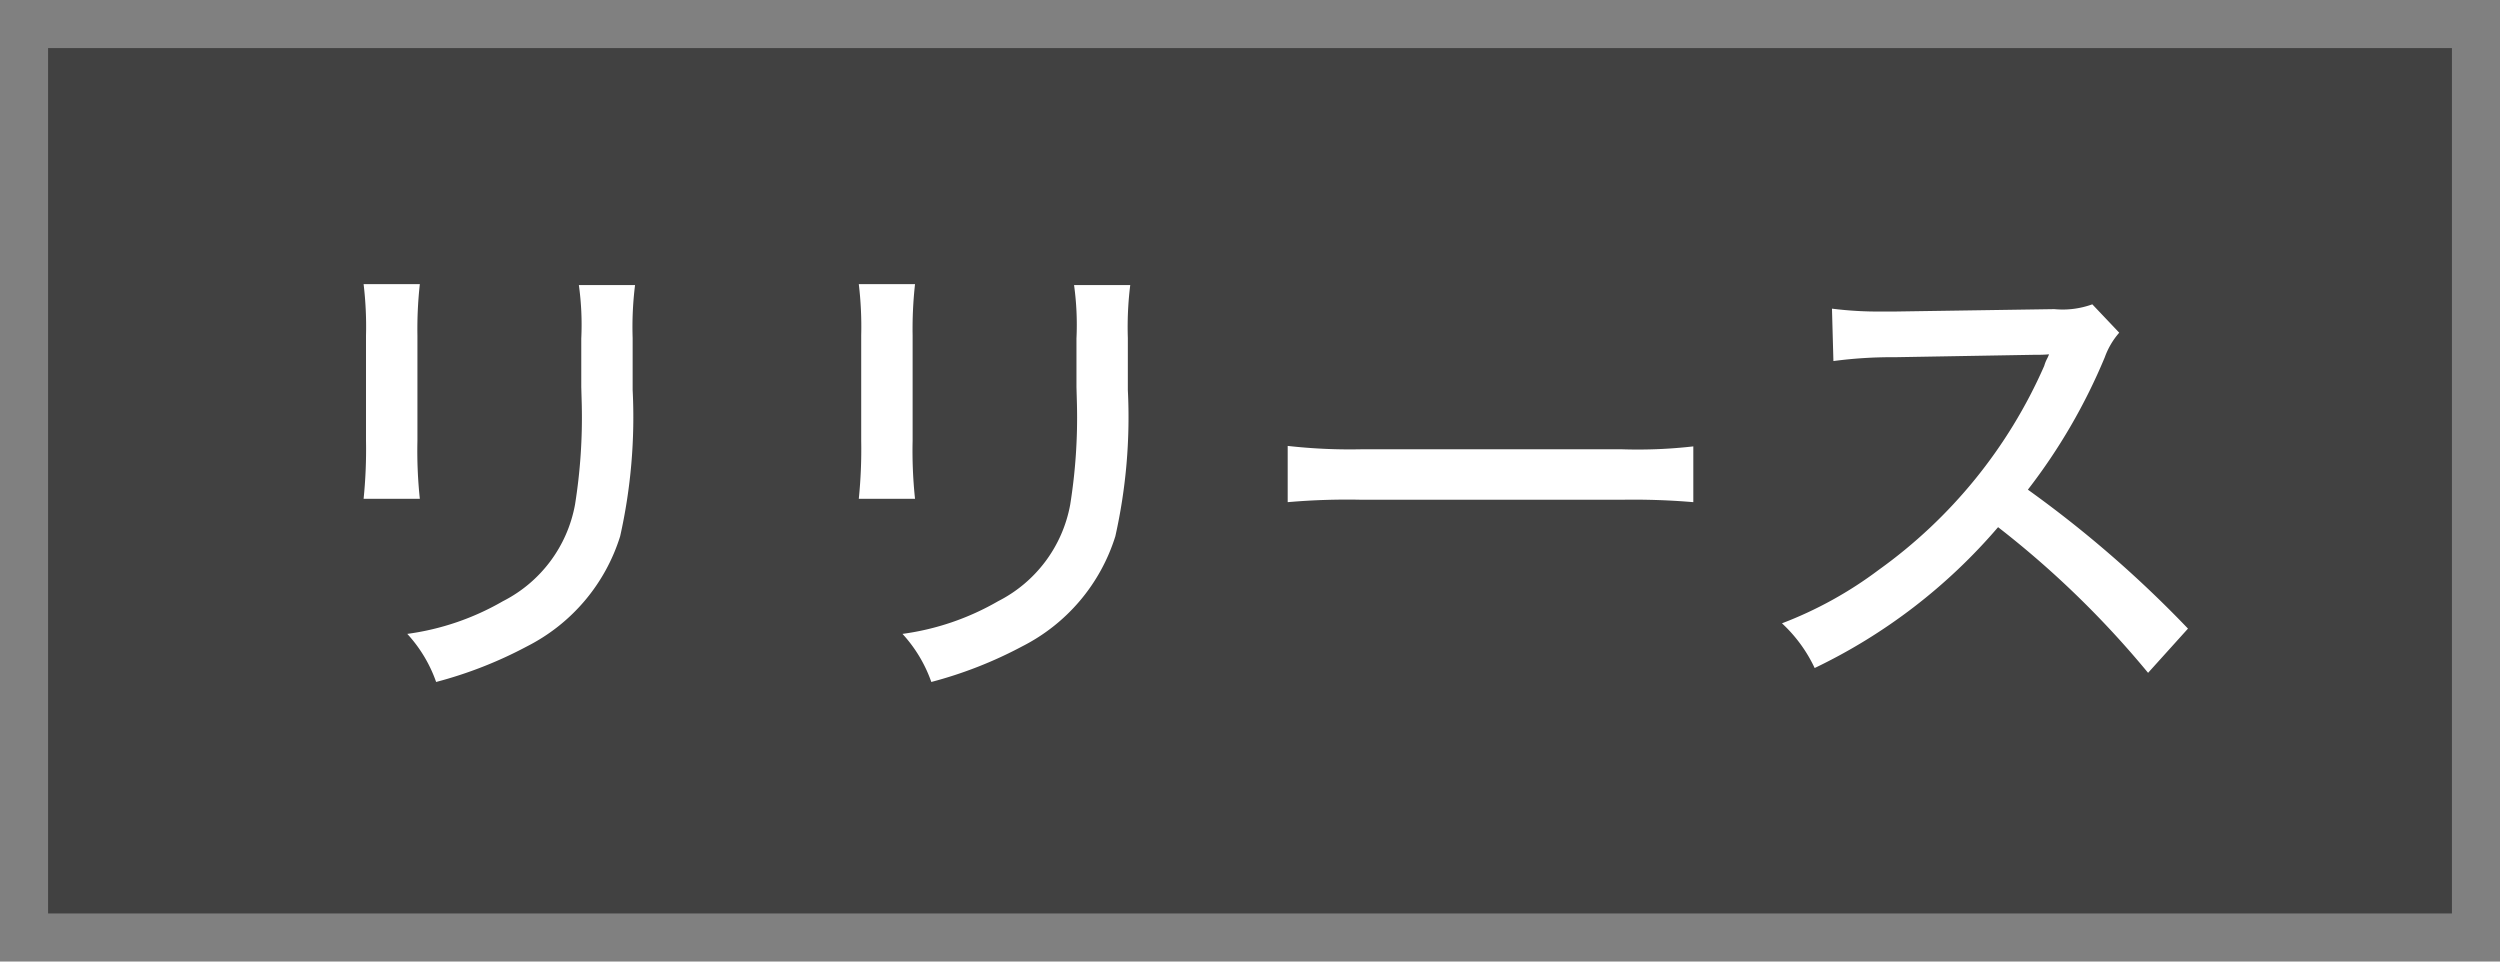
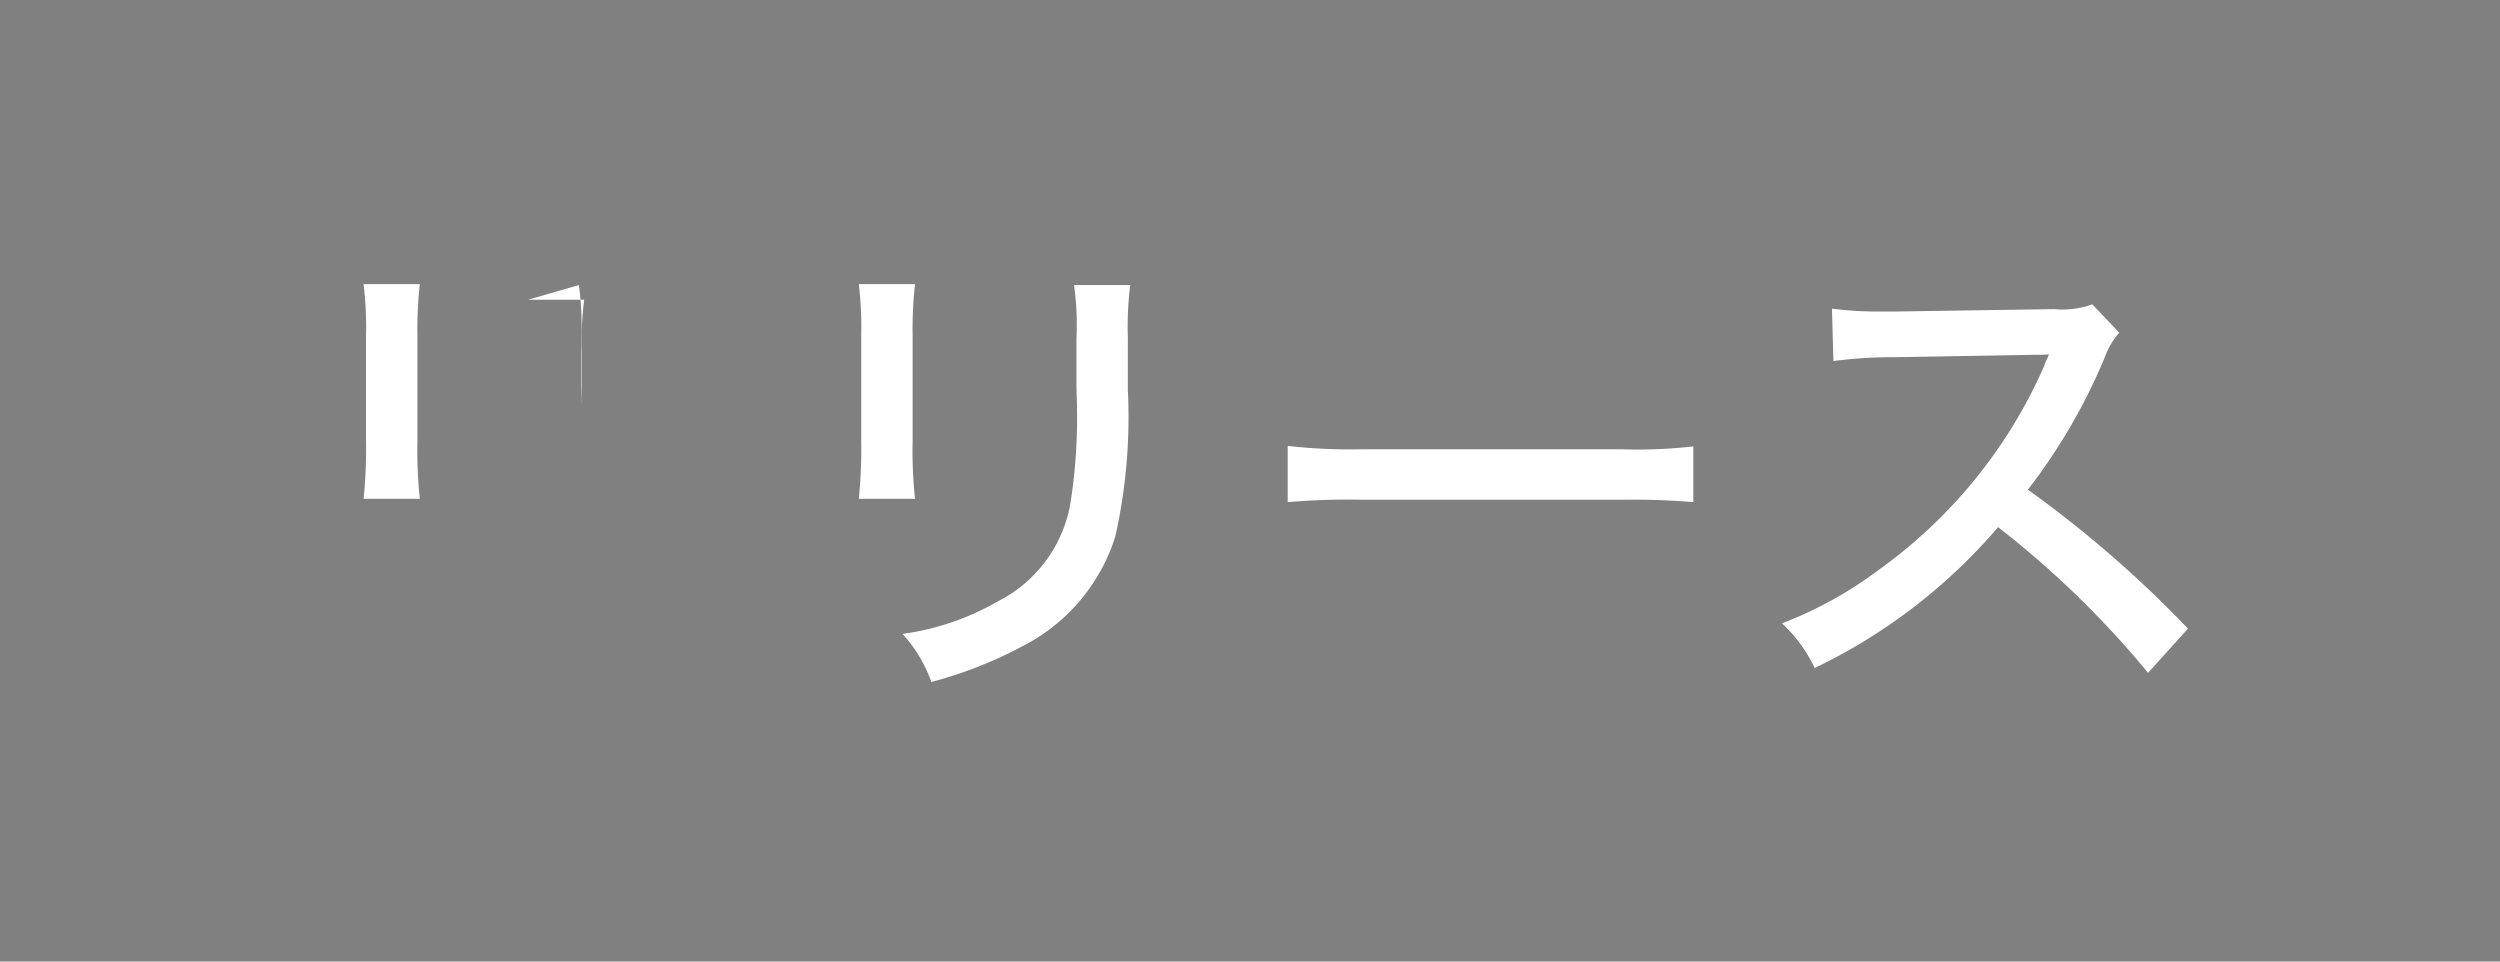
<svg xmlns="http://www.w3.org/2000/svg" id="release" width="52" height="20" viewBox="0 0 104 40">
  <rect x="0" y="0" width="104" height="40" fill="#808080" stroke="none" />
  <defs>
    <style>
      .cls-1 {
        fill: #414141;
      }

      .cls-2 {
        fill: #fff;
        fill-rule: evenodd;
      }
    </style>
  </defs>
-   <rect id="長方形_641" data-name="長方形 641" class="cls-1" x="2" y="2" width="100" height="36" />
-   <path id="リリース" class="cls-2" d="M953.126,2021.82a14.9,14.9,0,0,1,.1,2.14v4.37a20.4,20.4,0,0,1-.1,2.42h2.339a19,19,0,0,1-.1-2.42v-4.37a16.937,16.937,0,0,1,.1-2.14h-2.339Zm8.955,0.04a12.009,12.009,0,0,1,.1,2.22v2.02l0.02,0.73a22.949,22.949,0,0,1-.28,4.16,5.645,5.645,0,0,1-3,4.02,10.822,10.822,0,0,1-3.978,1.36,5.779,5.779,0,0,1,1.2,2,17.432,17.432,0,0,0,3.778-1.48,7.711,7.711,0,0,0,3.877-4.58,22.64,22.64,0,0,0,.52-6.09v-2.16a14.162,14.162,0,0,1,.1-2.2h-2.339Zm11.645-.04a14.9,14.9,0,0,1,.1,2.14v4.37a20.4,20.4,0,0,1-.1,2.42h2.339a19,19,0,0,1-.1-2.42v-4.37a16.937,16.937,0,0,1,.1-2.14h-2.339Zm8.955,0.04a12.009,12.009,0,0,1,.1,2.22v2.02l0.02,0.73a22.949,22.949,0,0,1-.28,4.16,5.645,5.645,0,0,1-3,4.02,10.822,10.822,0,0,1-3.978,1.36,5.779,5.779,0,0,1,1.2,2,17.432,17.432,0,0,0,3.778-1.48,7.711,7.711,0,0,0,3.877-4.58,22.64,22.64,0,0,0,.52-6.09v-2.16a14.162,14.162,0,0,1,.1-2.2h-2.339Zm8.887,9.03a28.478,28.478,0,0,1,3.1-.1h10.774a29.4,29.4,0,0,1,3,.1v-2.32a20.364,20.364,0,0,1-2.98.12H994.646a22.97,22.97,0,0,1-3.078-.14v2.34Zm37.452,5.26a47.512,47.512,0,0,0-6.66-5.78,24.149,24.149,0,0,0,3.2-5.51,3.188,3.188,0,0,1,.6-1.02l-1.12-1.18a3.615,3.615,0,0,1-1.58.2l-6.65.1h-0.54a15.452,15.452,0,0,1-2.06-.12l0.06,2.18a18.391,18.391,0,0,1,2.56-.16l5.79-.1c0.26,0,.38,0,0.62-0.02a1.586,1.586,0,0,1-.08.18,1.54,1.54,0,0,0-.12.3,20.617,20.617,0,0,1-6.89,8.49,16.414,16.414,0,0,1-4.02,2.22,6.014,6.014,0,0,1,1.36,1.86,23.273,23.273,0,0,0,7.63-5.86,39.312,39.312,0,0,1,6.24,6.06Z" transform="translate(-938 -2010)" />
+   <path id="リリース" class="cls-2" d="M953.126,2021.82a14.9,14.9,0,0,1,.1,2.14v4.37a20.4,20.4,0,0,1-.1,2.42h2.339a19,19,0,0,1-.1-2.42v-4.37a16.937,16.937,0,0,1,.1-2.14h-2.339Zm8.955,0.04a12.009,12.009,0,0,1,.1,2.22v2.02l0.02,0.73v-2.16a14.162,14.162,0,0,1,.1-2.2h-2.339Zm11.645-.04a14.9,14.9,0,0,1,.1,2.14v4.37a20.4,20.4,0,0,1-.1,2.42h2.339a19,19,0,0,1-.1-2.42v-4.37a16.937,16.937,0,0,1,.1-2.14h-2.339Zm8.955,0.04a12.009,12.009,0,0,1,.1,2.22v2.02l0.02,0.73a22.949,22.949,0,0,1-.28,4.16,5.645,5.645,0,0,1-3,4.02,10.822,10.822,0,0,1-3.978,1.36,5.779,5.779,0,0,1,1.2,2,17.432,17.432,0,0,0,3.778-1.48,7.711,7.711,0,0,0,3.877-4.58,22.64,22.64,0,0,0,.52-6.09v-2.16a14.162,14.162,0,0,1,.1-2.2h-2.339Zm8.887,9.03a28.478,28.478,0,0,1,3.1-.1h10.774a29.4,29.4,0,0,1,3,.1v-2.32a20.364,20.364,0,0,1-2.98.12H994.646a22.97,22.97,0,0,1-3.078-.14v2.34Zm37.452,5.26a47.512,47.512,0,0,0-6.66-5.78,24.149,24.149,0,0,0,3.2-5.51,3.188,3.188,0,0,1,.6-1.02l-1.12-1.18a3.615,3.615,0,0,1-1.58.2l-6.65.1h-0.54a15.452,15.452,0,0,1-2.06-.12l0.06,2.18a18.391,18.391,0,0,1,2.56-.16l5.79-.1c0.26,0,.38,0,0.62-0.02a1.586,1.586,0,0,1-.08.18,1.54,1.54,0,0,0-.12.3,20.617,20.617,0,0,1-6.89,8.49,16.414,16.414,0,0,1-4.02,2.22,6.014,6.014,0,0,1,1.36,1.86,23.273,23.273,0,0,0,7.63-5.86,39.312,39.312,0,0,1,6.24,6.06Z" transform="translate(-938 -2010)" />
</svg>